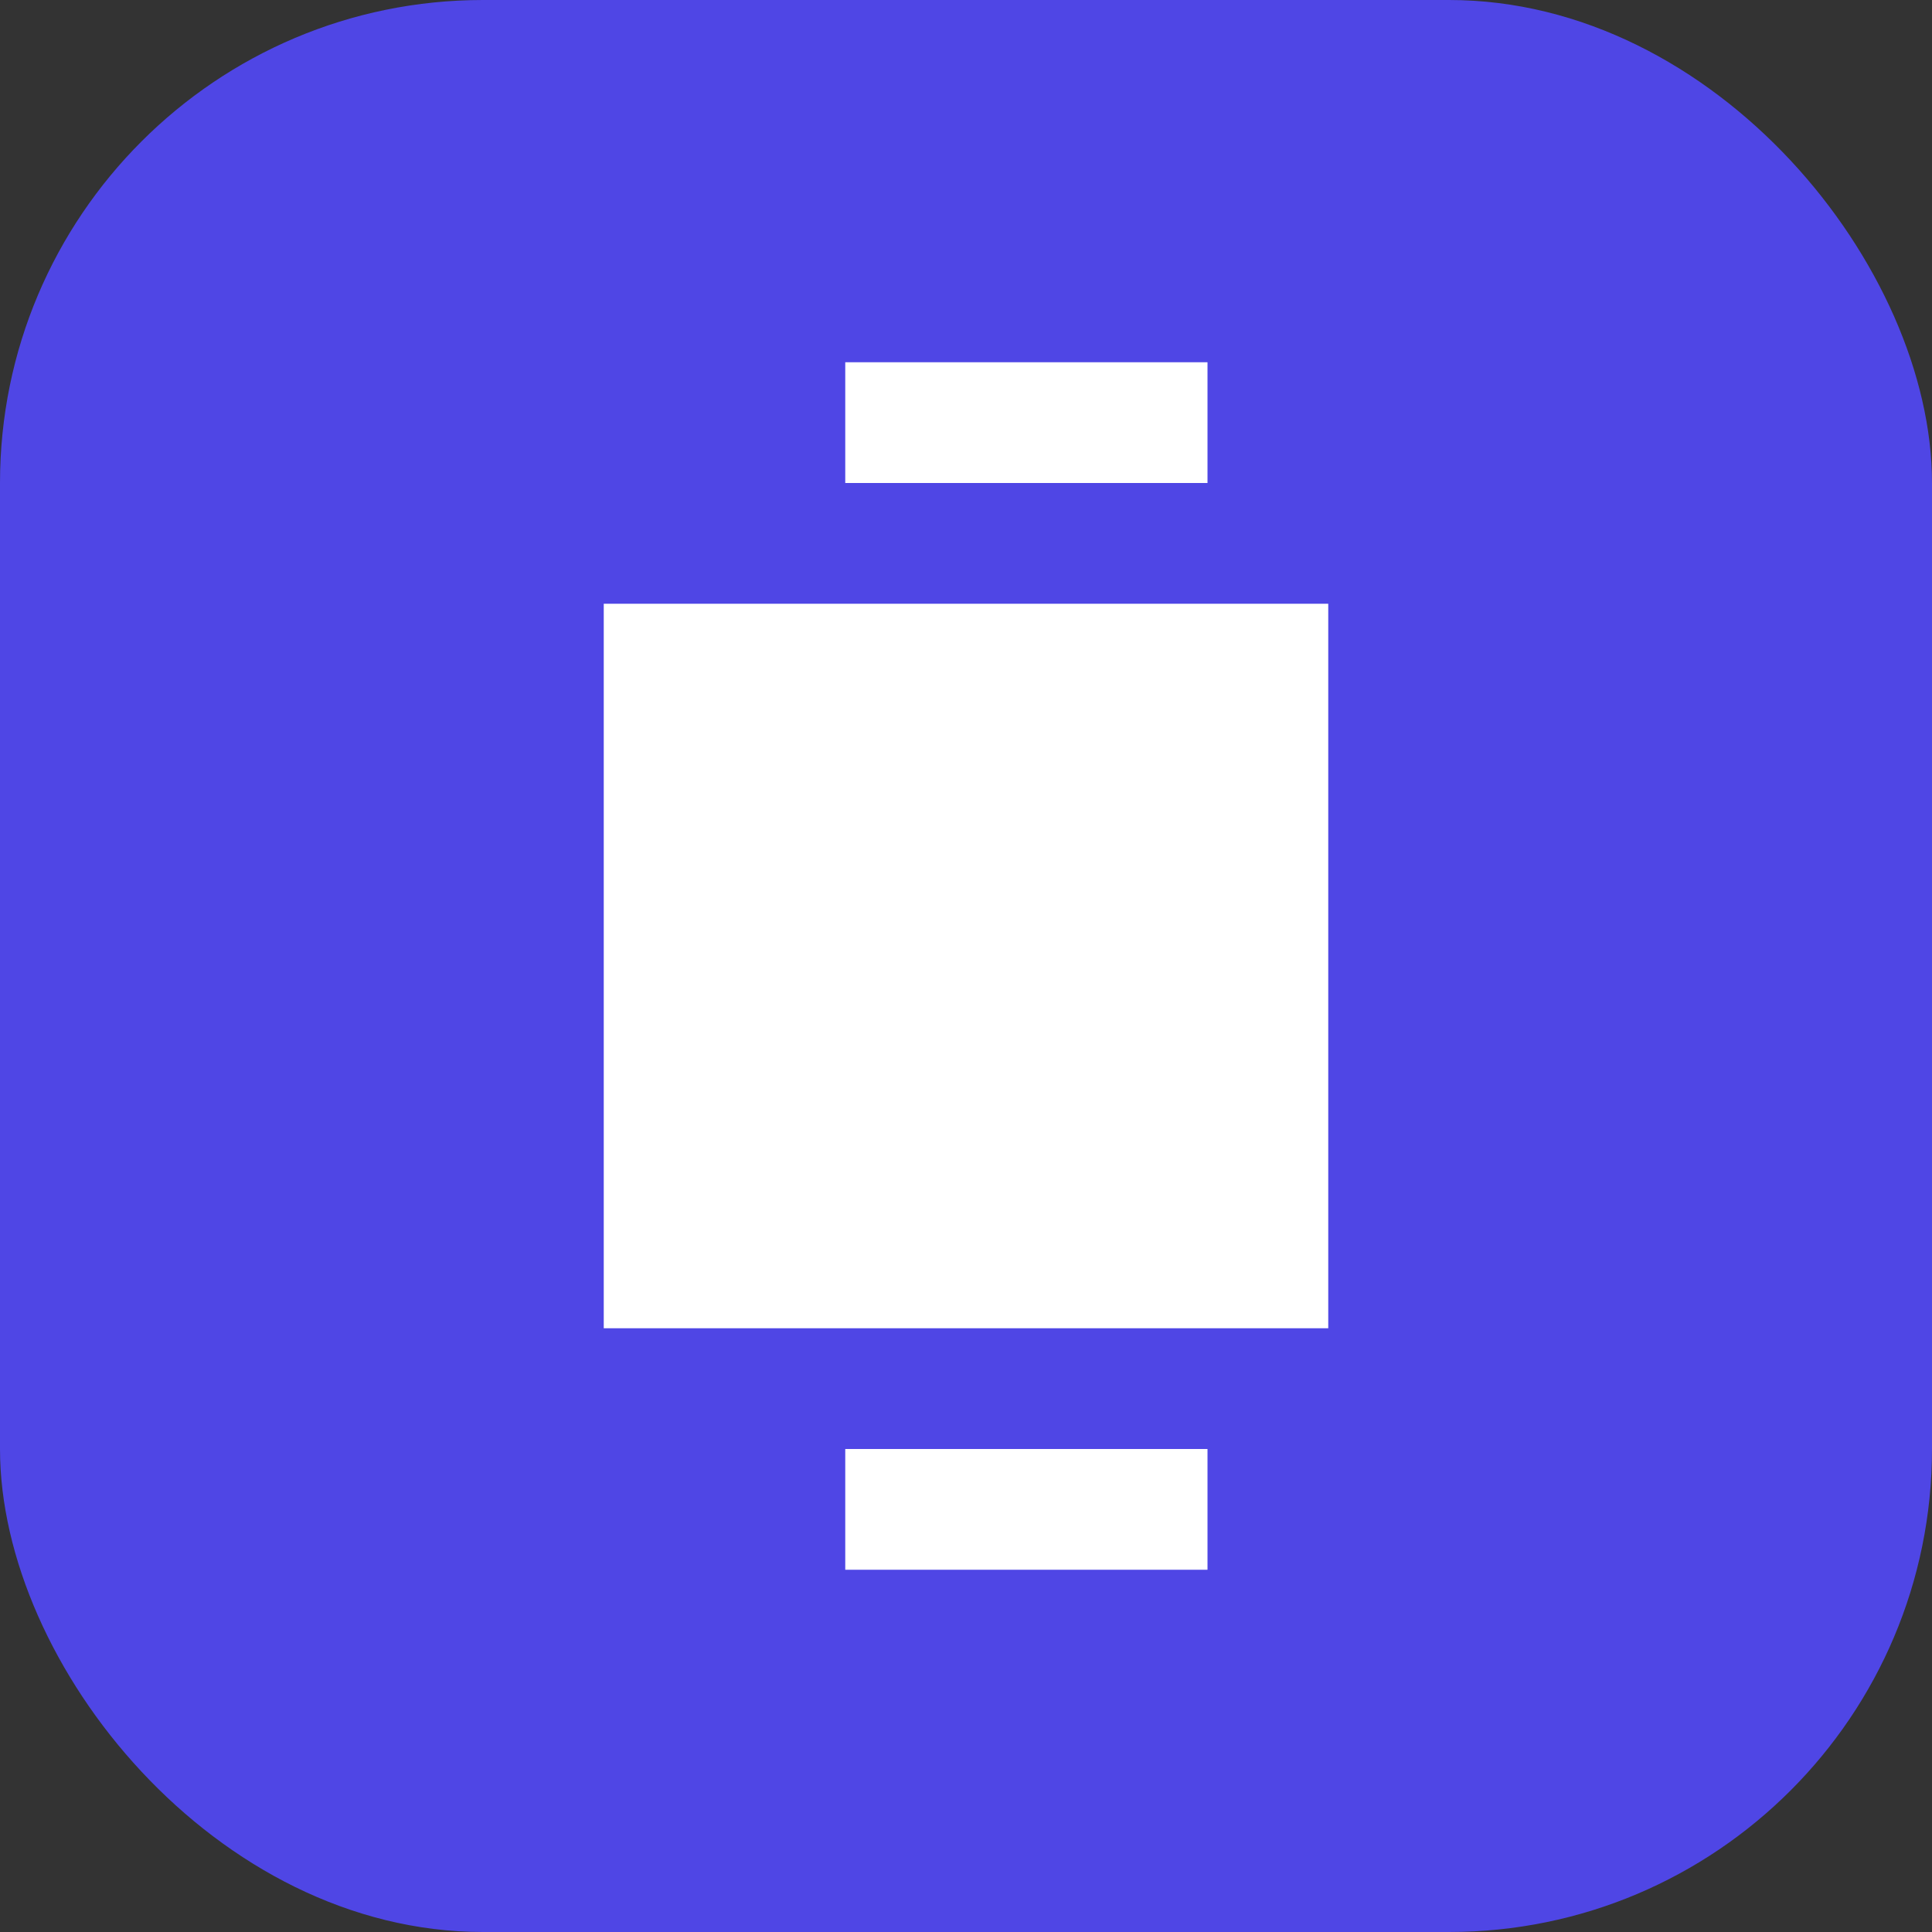
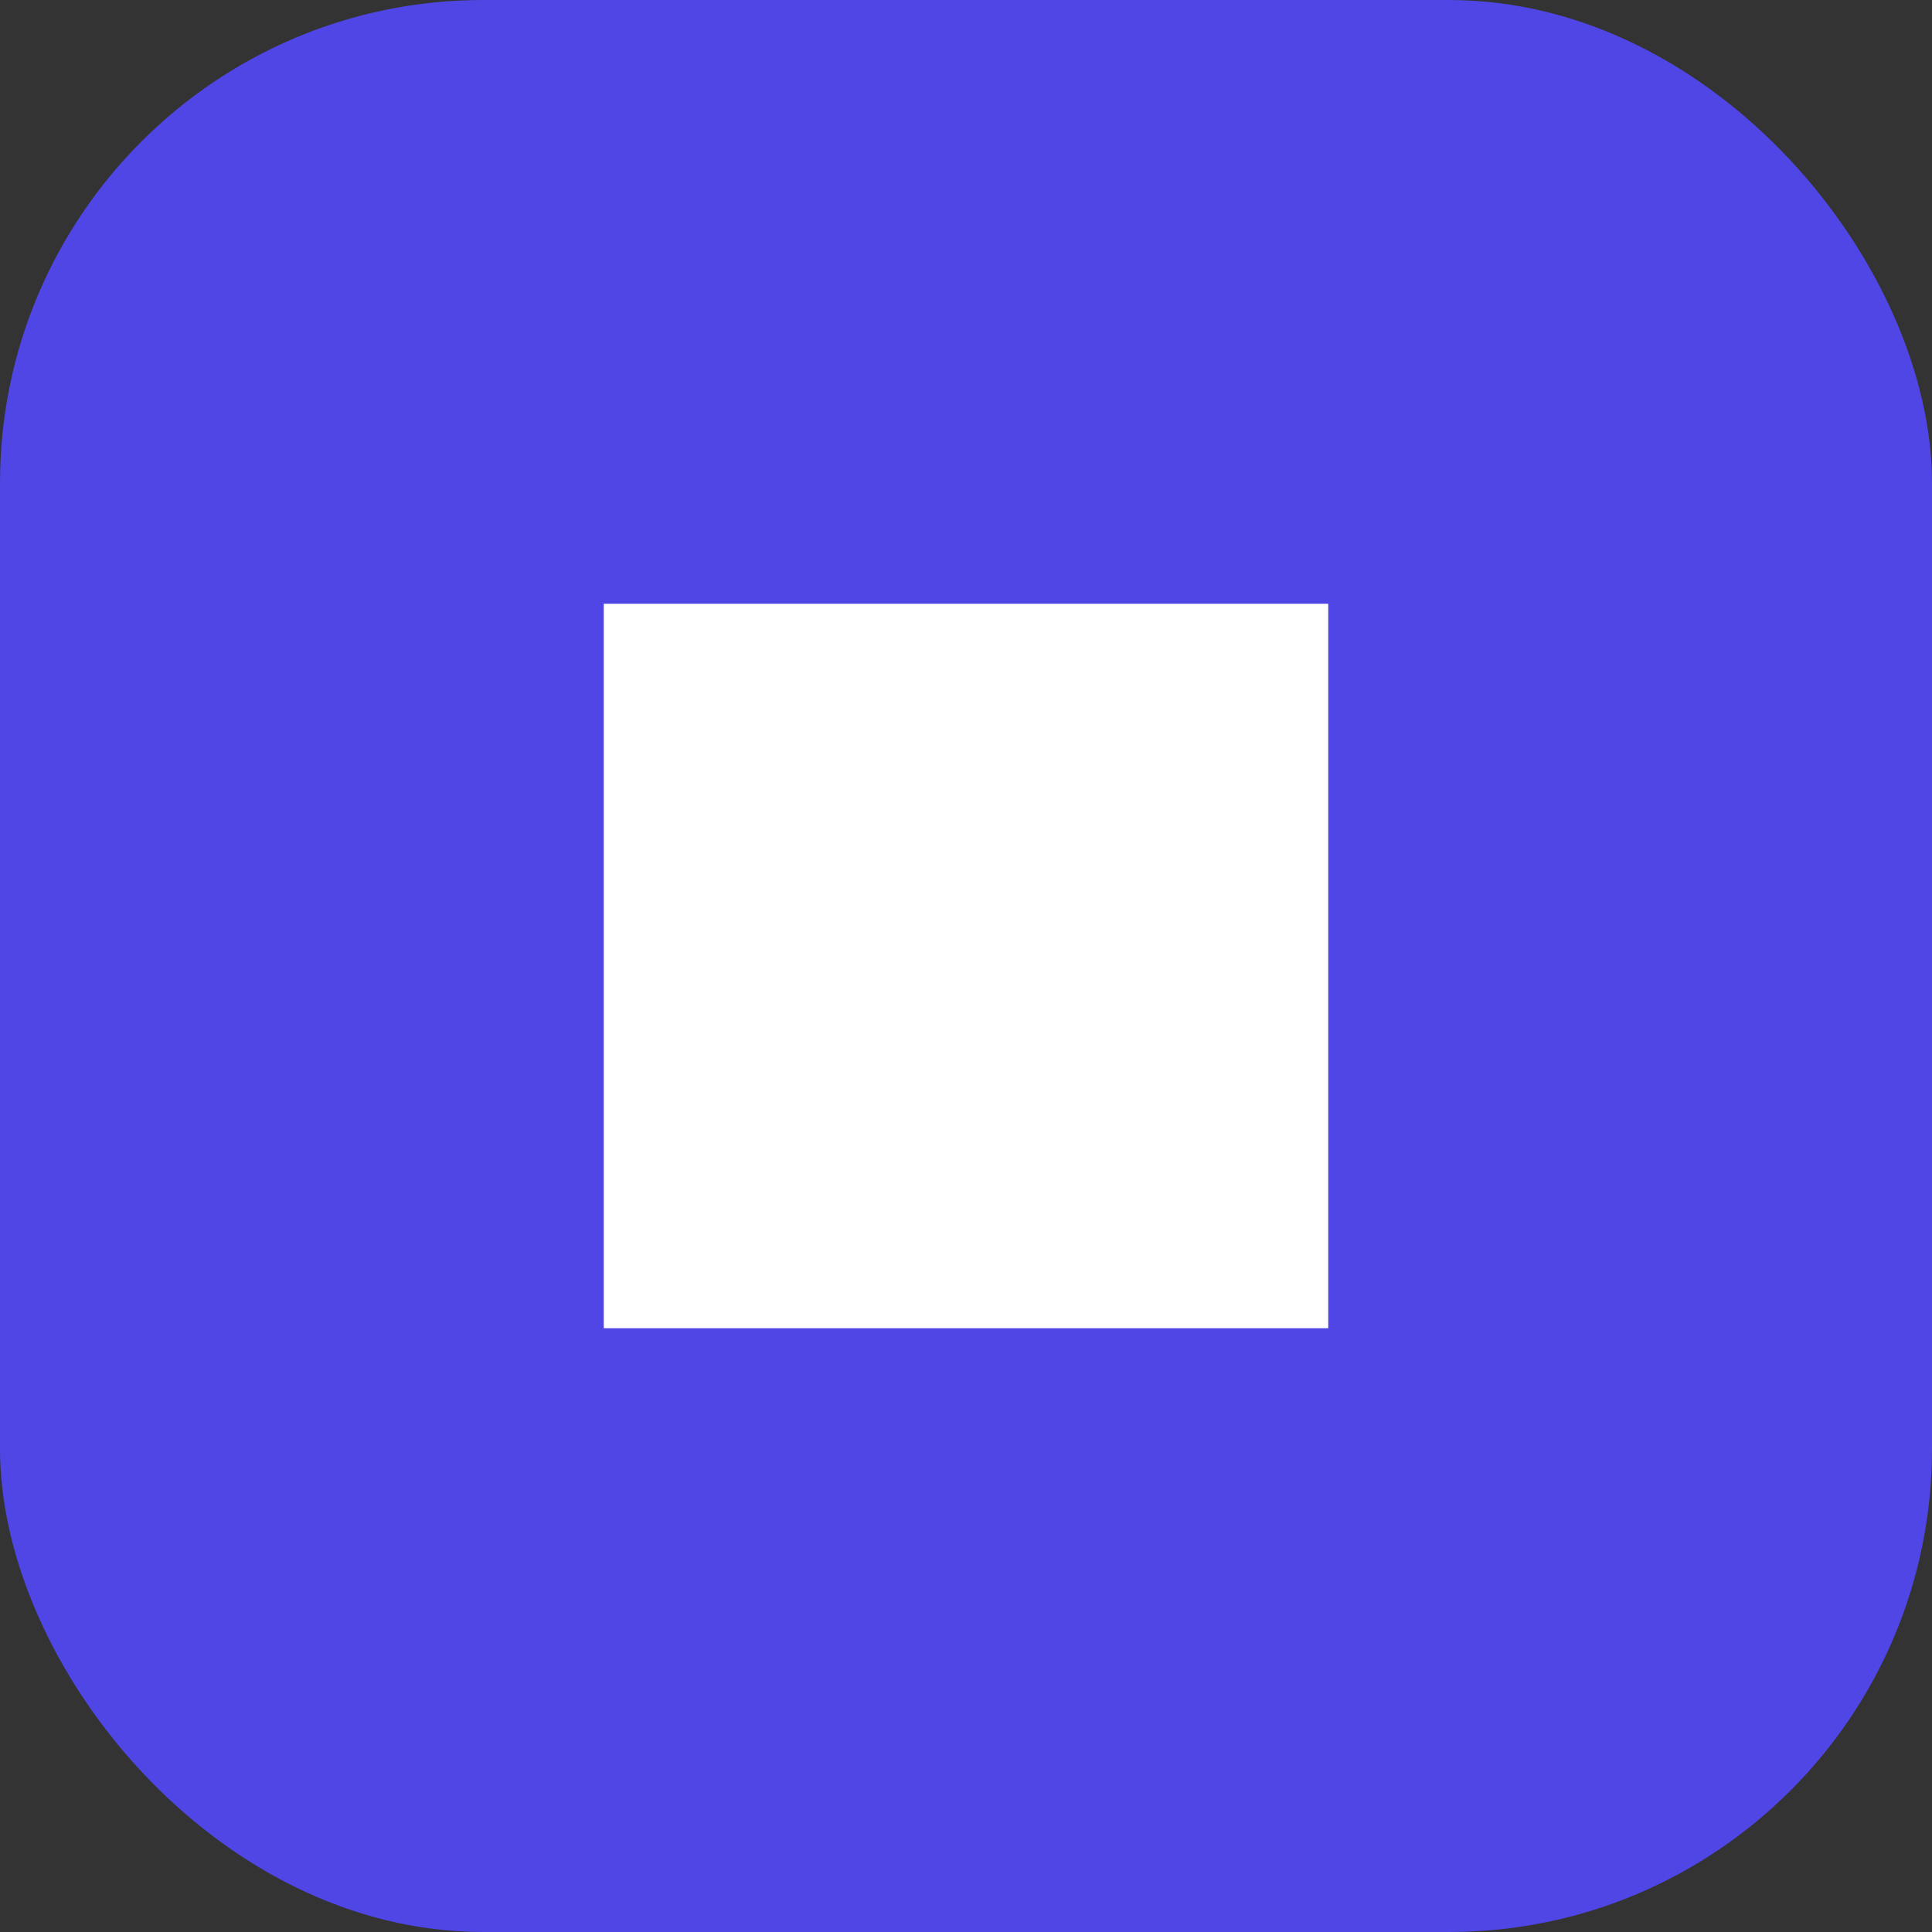
<svg xmlns="http://www.w3.org/2000/svg" width="32" height="32" viewBox="0 0 32 32">
  <rect x="0" y="0" width="32" height="32" fill="#333333" stroke="none" />
  <rect width="32" height="32" rx="8" fill="#4f46e5" />
  <path d="M10 10h12v12H10z" fill="white" />
-   <path d="M14 6h6v2h-6z" fill="white" />
-   <path d="M14 24h6v2h-6z" fill="white" />
</svg>